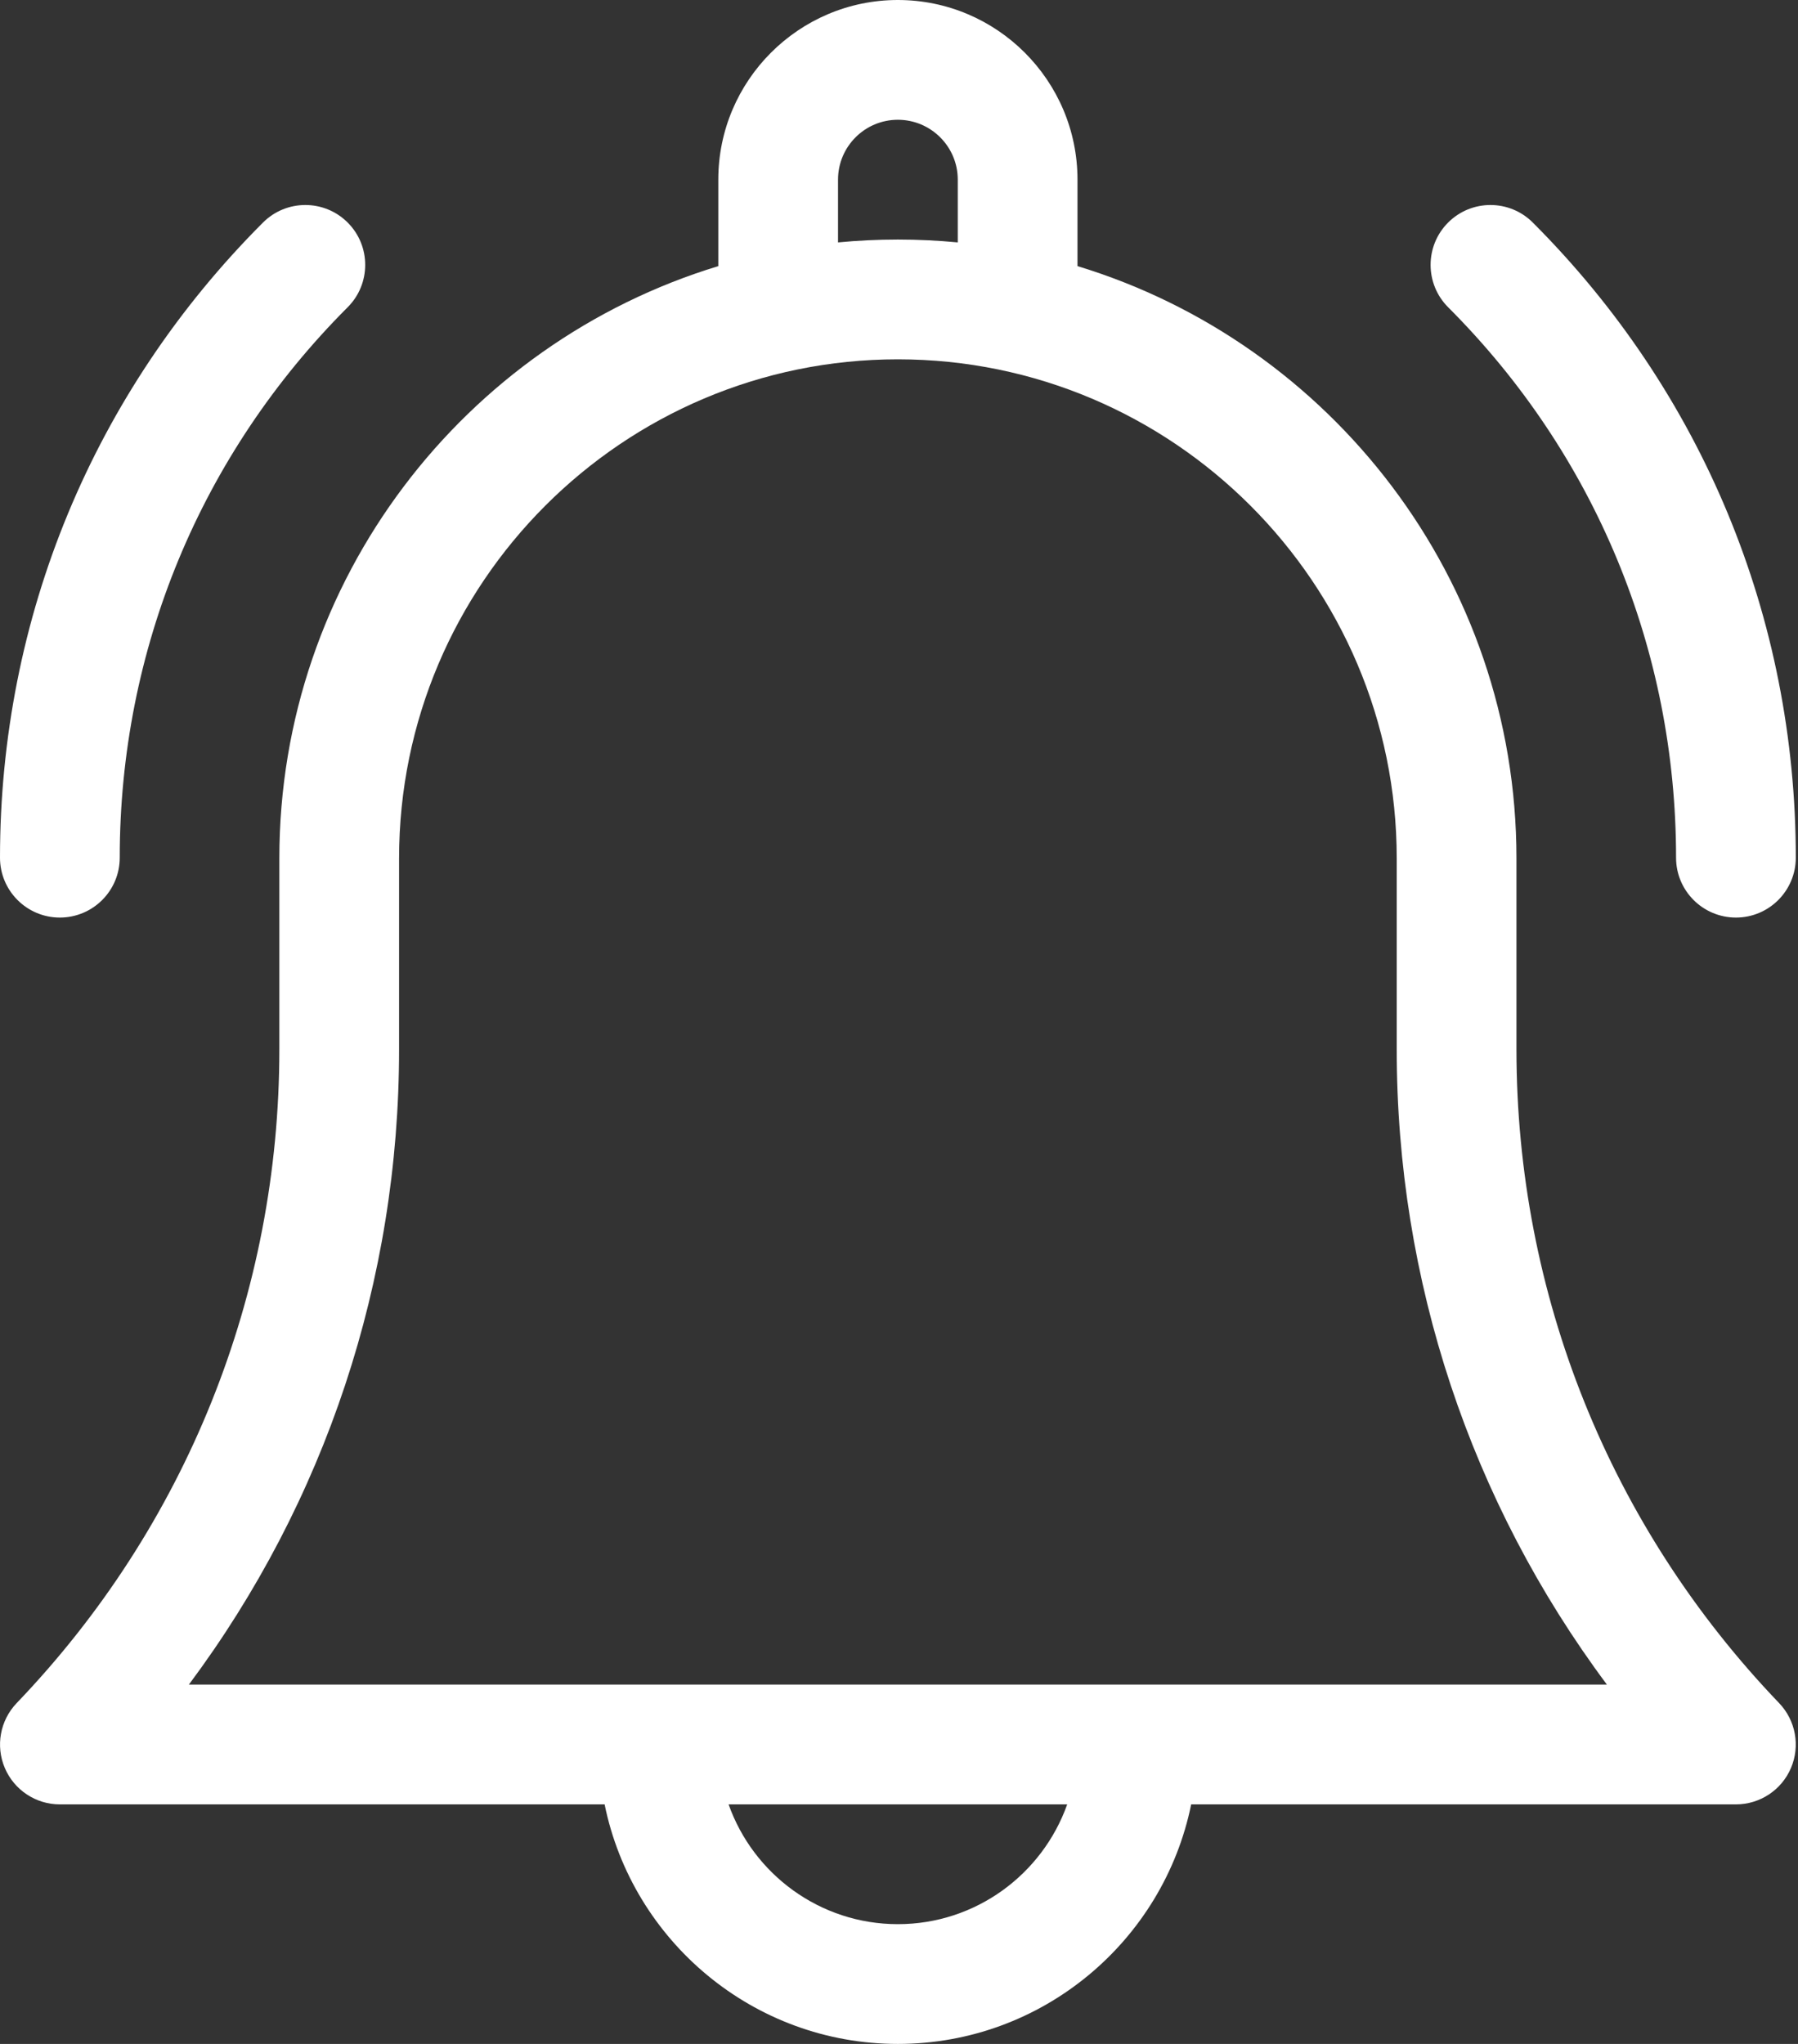
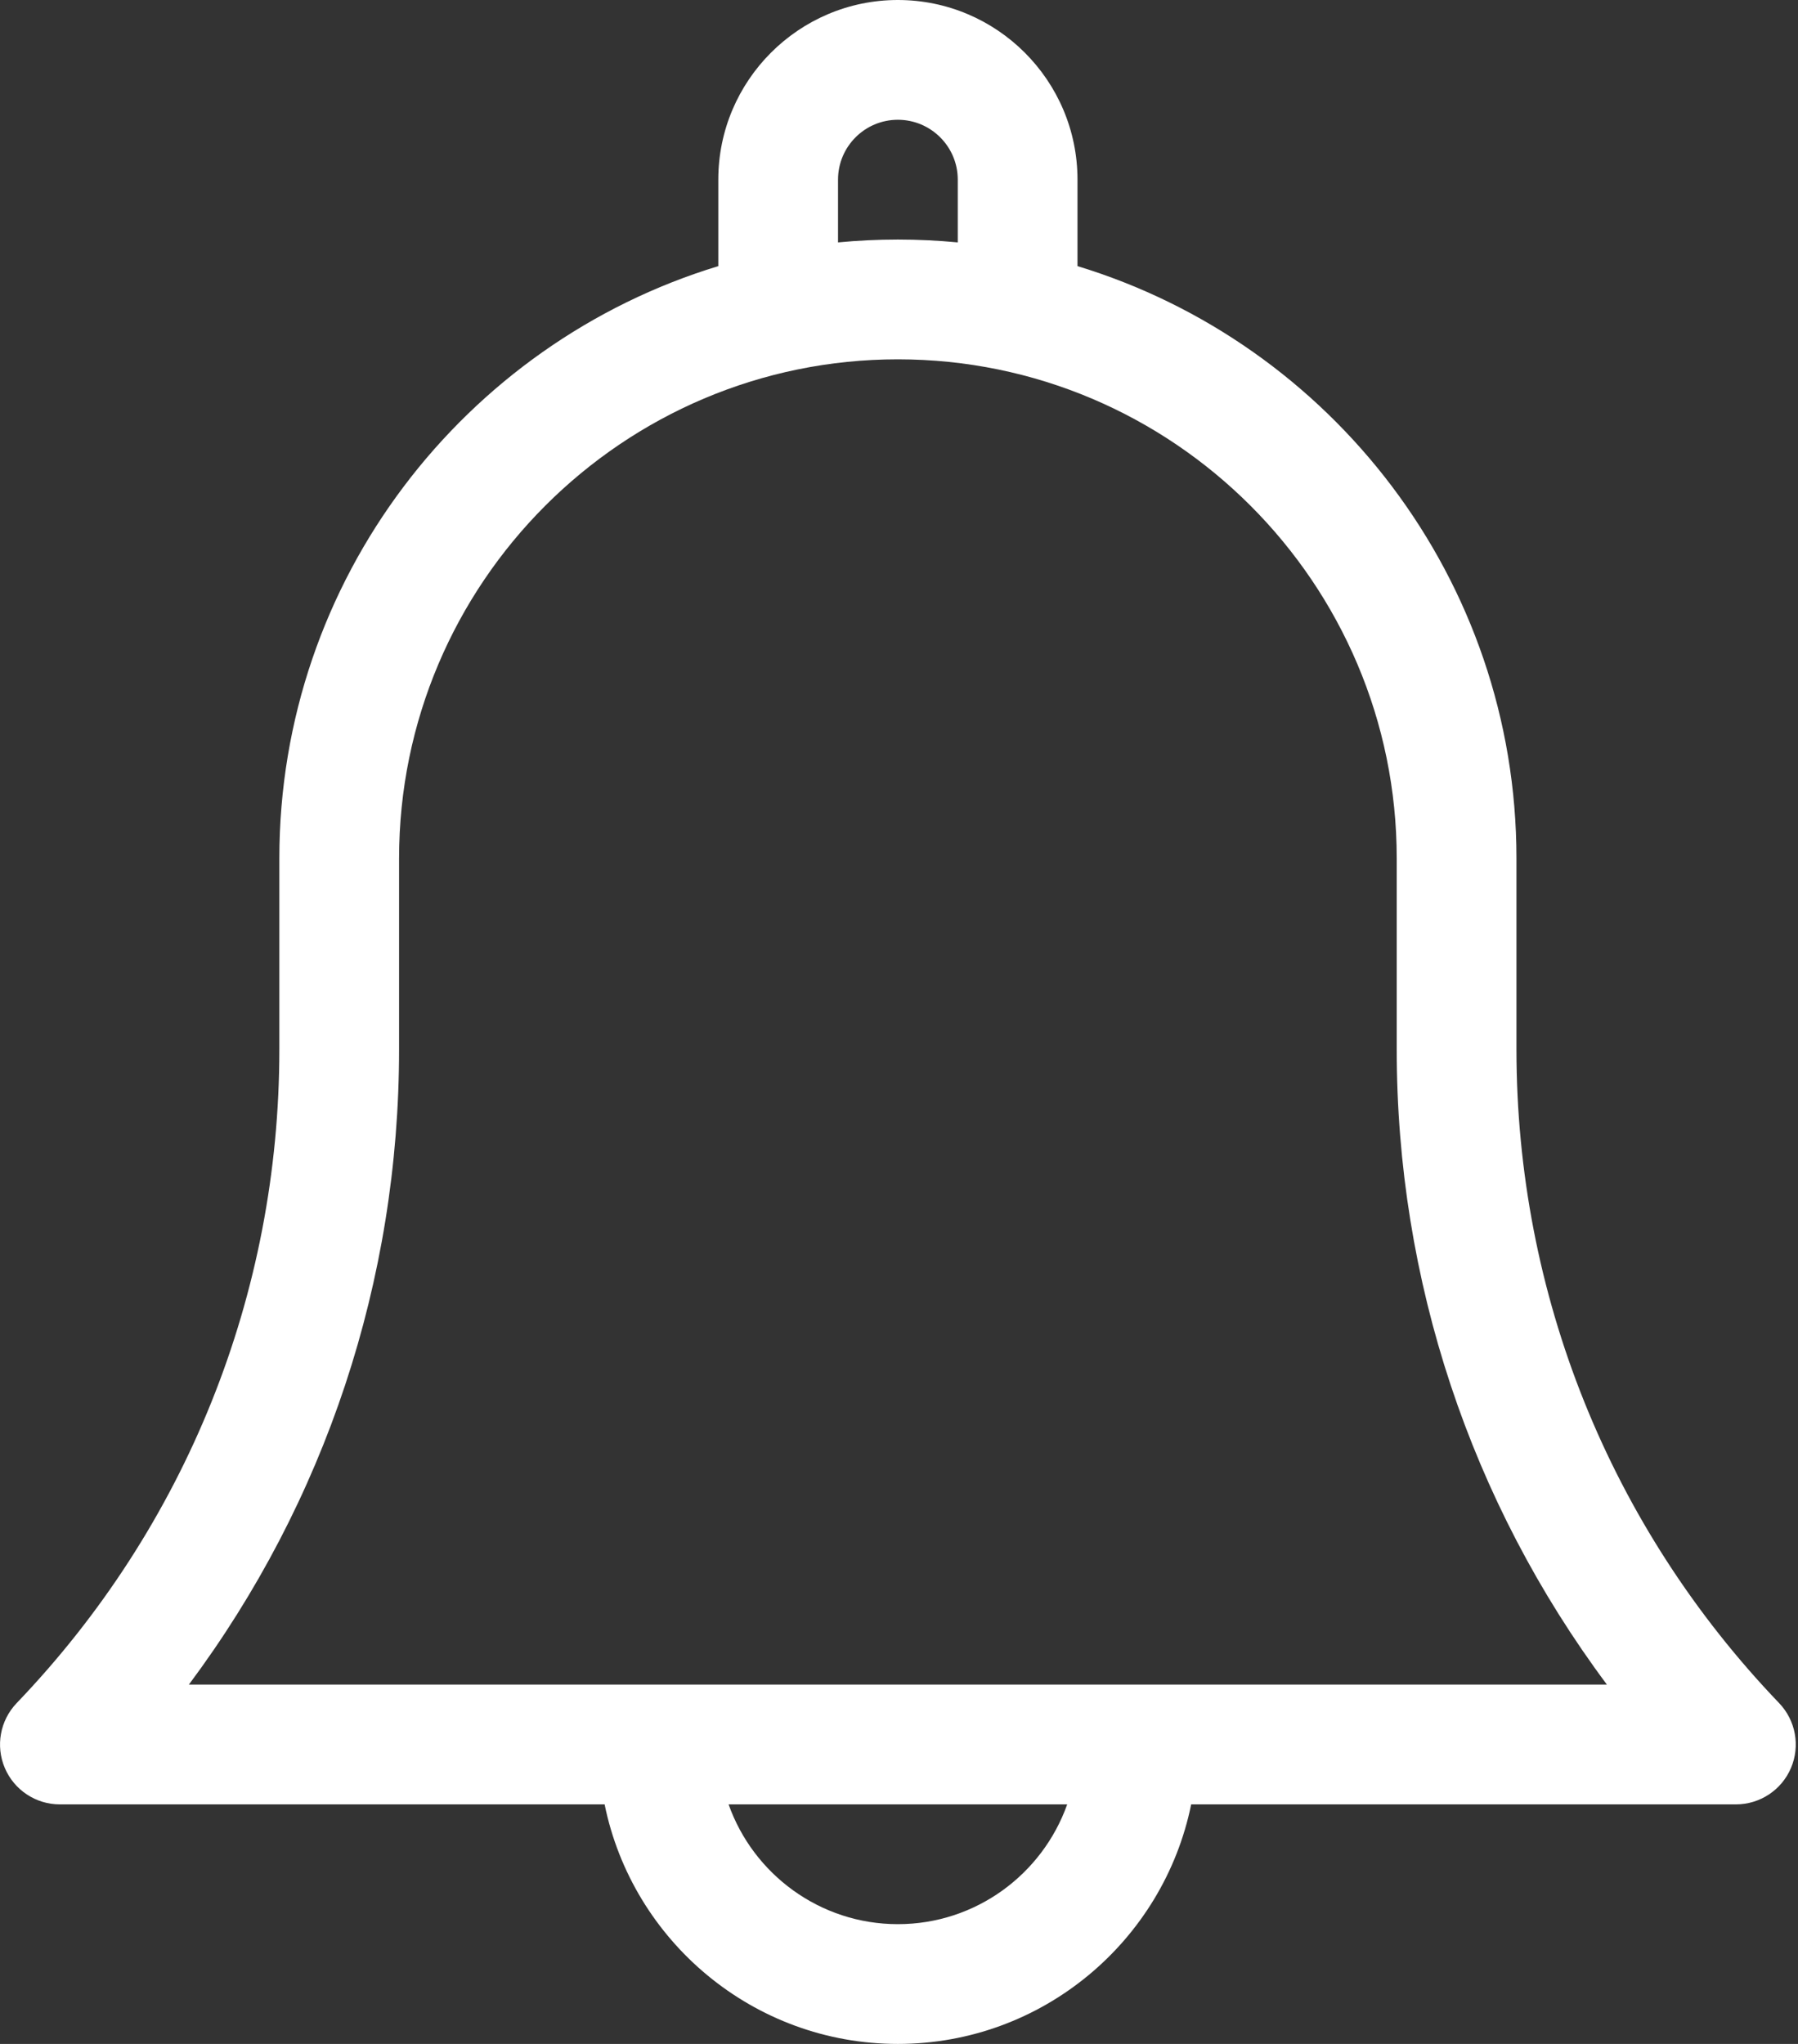
<svg xmlns="http://www.w3.org/2000/svg" width="22" height="25" viewBox="0 0 22 25" fill="none">
  <rect x="0" y="0" width="22" height="25" fill="#333333" stroke="none" />
-   <path d="M18.555 12.835V10.498C18.555 7.089 16.289 4.199 13.184 3.255V2.197C13.184 0.986 12.198 0 10.986 0C9.775 0 8.789 0.986 8.789 2.197V3.255C5.684 4.199 3.418 7.089 3.418 10.498V12.835C3.418 15.83 2.277 18.669 0.204 20.831C0.001 21.043 -0.056 21.355 0.059 21.625C0.174 21.895 0.439 22.07 0.732 22.07H7.398C7.738 23.74 9.218 25 10.986 25C12.755 25 14.235 23.74 14.575 22.07H21.24C21.534 22.07 21.799 21.895 21.914 21.625C22.029 21.355 21.972 21.043 21.769 20.831C19.696 18.669 18.555 15.83 18.555 12.835ZM10.254 2.197C10.254 1.793 10.582 1.465 10.986 1.465C11.39 1.465 11.719 1.793 11.719 2.197V2.965C11.478 2.942 11.233 2.93 10.986 2.93C10.739 2.93 10.495 2.942 10.254 2.965V2.197ZM10.986 23.535C10.032 23.535 9.217 22.923 8.915 22.07H13.058C12.755 22.923 11.941 23.535 10.986 23.535ZM2.311 20.605C3.979 18.369 4.883 15.664 4.883 12.835V10.498C4.883 7.133 7.621 4.395 10.986 4.395C14.352 4.395 17.09 7.133 17.09 10.498V12.835C17.09 15.664 17.994 18.369 19.662 20.605H2.311Z" fill="white" />
-   <path d="M20.508 10.491C20.508 10.895 20.836 11.223 21.241 11.223C21.645 11.223 21.973 10.895 21.973 10.491C21.973 7.556 20.83 4.797 18.755 2.722C18.469 2.436 18.005 2.436 17.719 2.722C17.433 3.008 17.433 3.472 17.719 3.758C19.518 5.556 20.508 7.948 20.508 10.491Z" fill="white" />
-   <path d="M0.732 11.223C1.137 11.223 1.465 10.895 1.465 10.491C1.465 7.948 2.455 5.557 4.254 3.758C4.54 3.472 4.54 3.008 4.254 2.722C3.968 2.436 3.504 2.436 3.218 2.722C1.143 4.797 0 7.556 0 10.491C0 10.895 0.328 11.223 0.732 11.223Z" fill="white" />
+   <path d="M18.555 12.835V10.498C18.555 7.089 16.289 4.199 13.184 3.255V2.197C13.184 0.986 12.198 0 10.986 0C9.775 0 8.789 0.986 8.789 2.197V3.255C5.684 4.199 3.418 7.089 3.418 10.498V12.835C3.418 15.83 2.277 18.669 0.204 20.831C0.001 21.043 -0.056 21.355 0.059 21.625C0.174 21.895 0.439 22.07 0.732 22.07H7.398C7.738 23.74 9.218 25 10.986 25C12.755 25 14.235 23.74 14.575 22.07H21.24C21.534 22.07 21.799 21.895 21.914 21.625C22.029 21.355 21.972 21.043 21.769 20.831C19.696 18.669 18.555 15.83 18.555 12.835ZM10.254 2.197C10.254 1.793 10.582 1.465 10.986 1.465C11.39 1.465 11.719 1.793 11.719 2.197V2.965C11.478 2.942 11.233 2.93 10.986 2.93C10.739 2.93 10.495 2.942 10.254 2.965ZM10.986 23.535C10.032 23.535 9.217 22.923 8.915 22.07H13.058C12.755 22.923 11.941 23.535 10.986 23.535ZM2.311 20.605C3.979 18.369 4.883 15.664 4.883 12.835V10.498C4.883 7.133 7.621 4.395 10.986 4.395C14.352 4.395 17.09 7.133 17.09 10.498V12.835C17.09 15.664 17.994 18.369 19.662 20.605H2.311Z" fill="white" />
</svg>